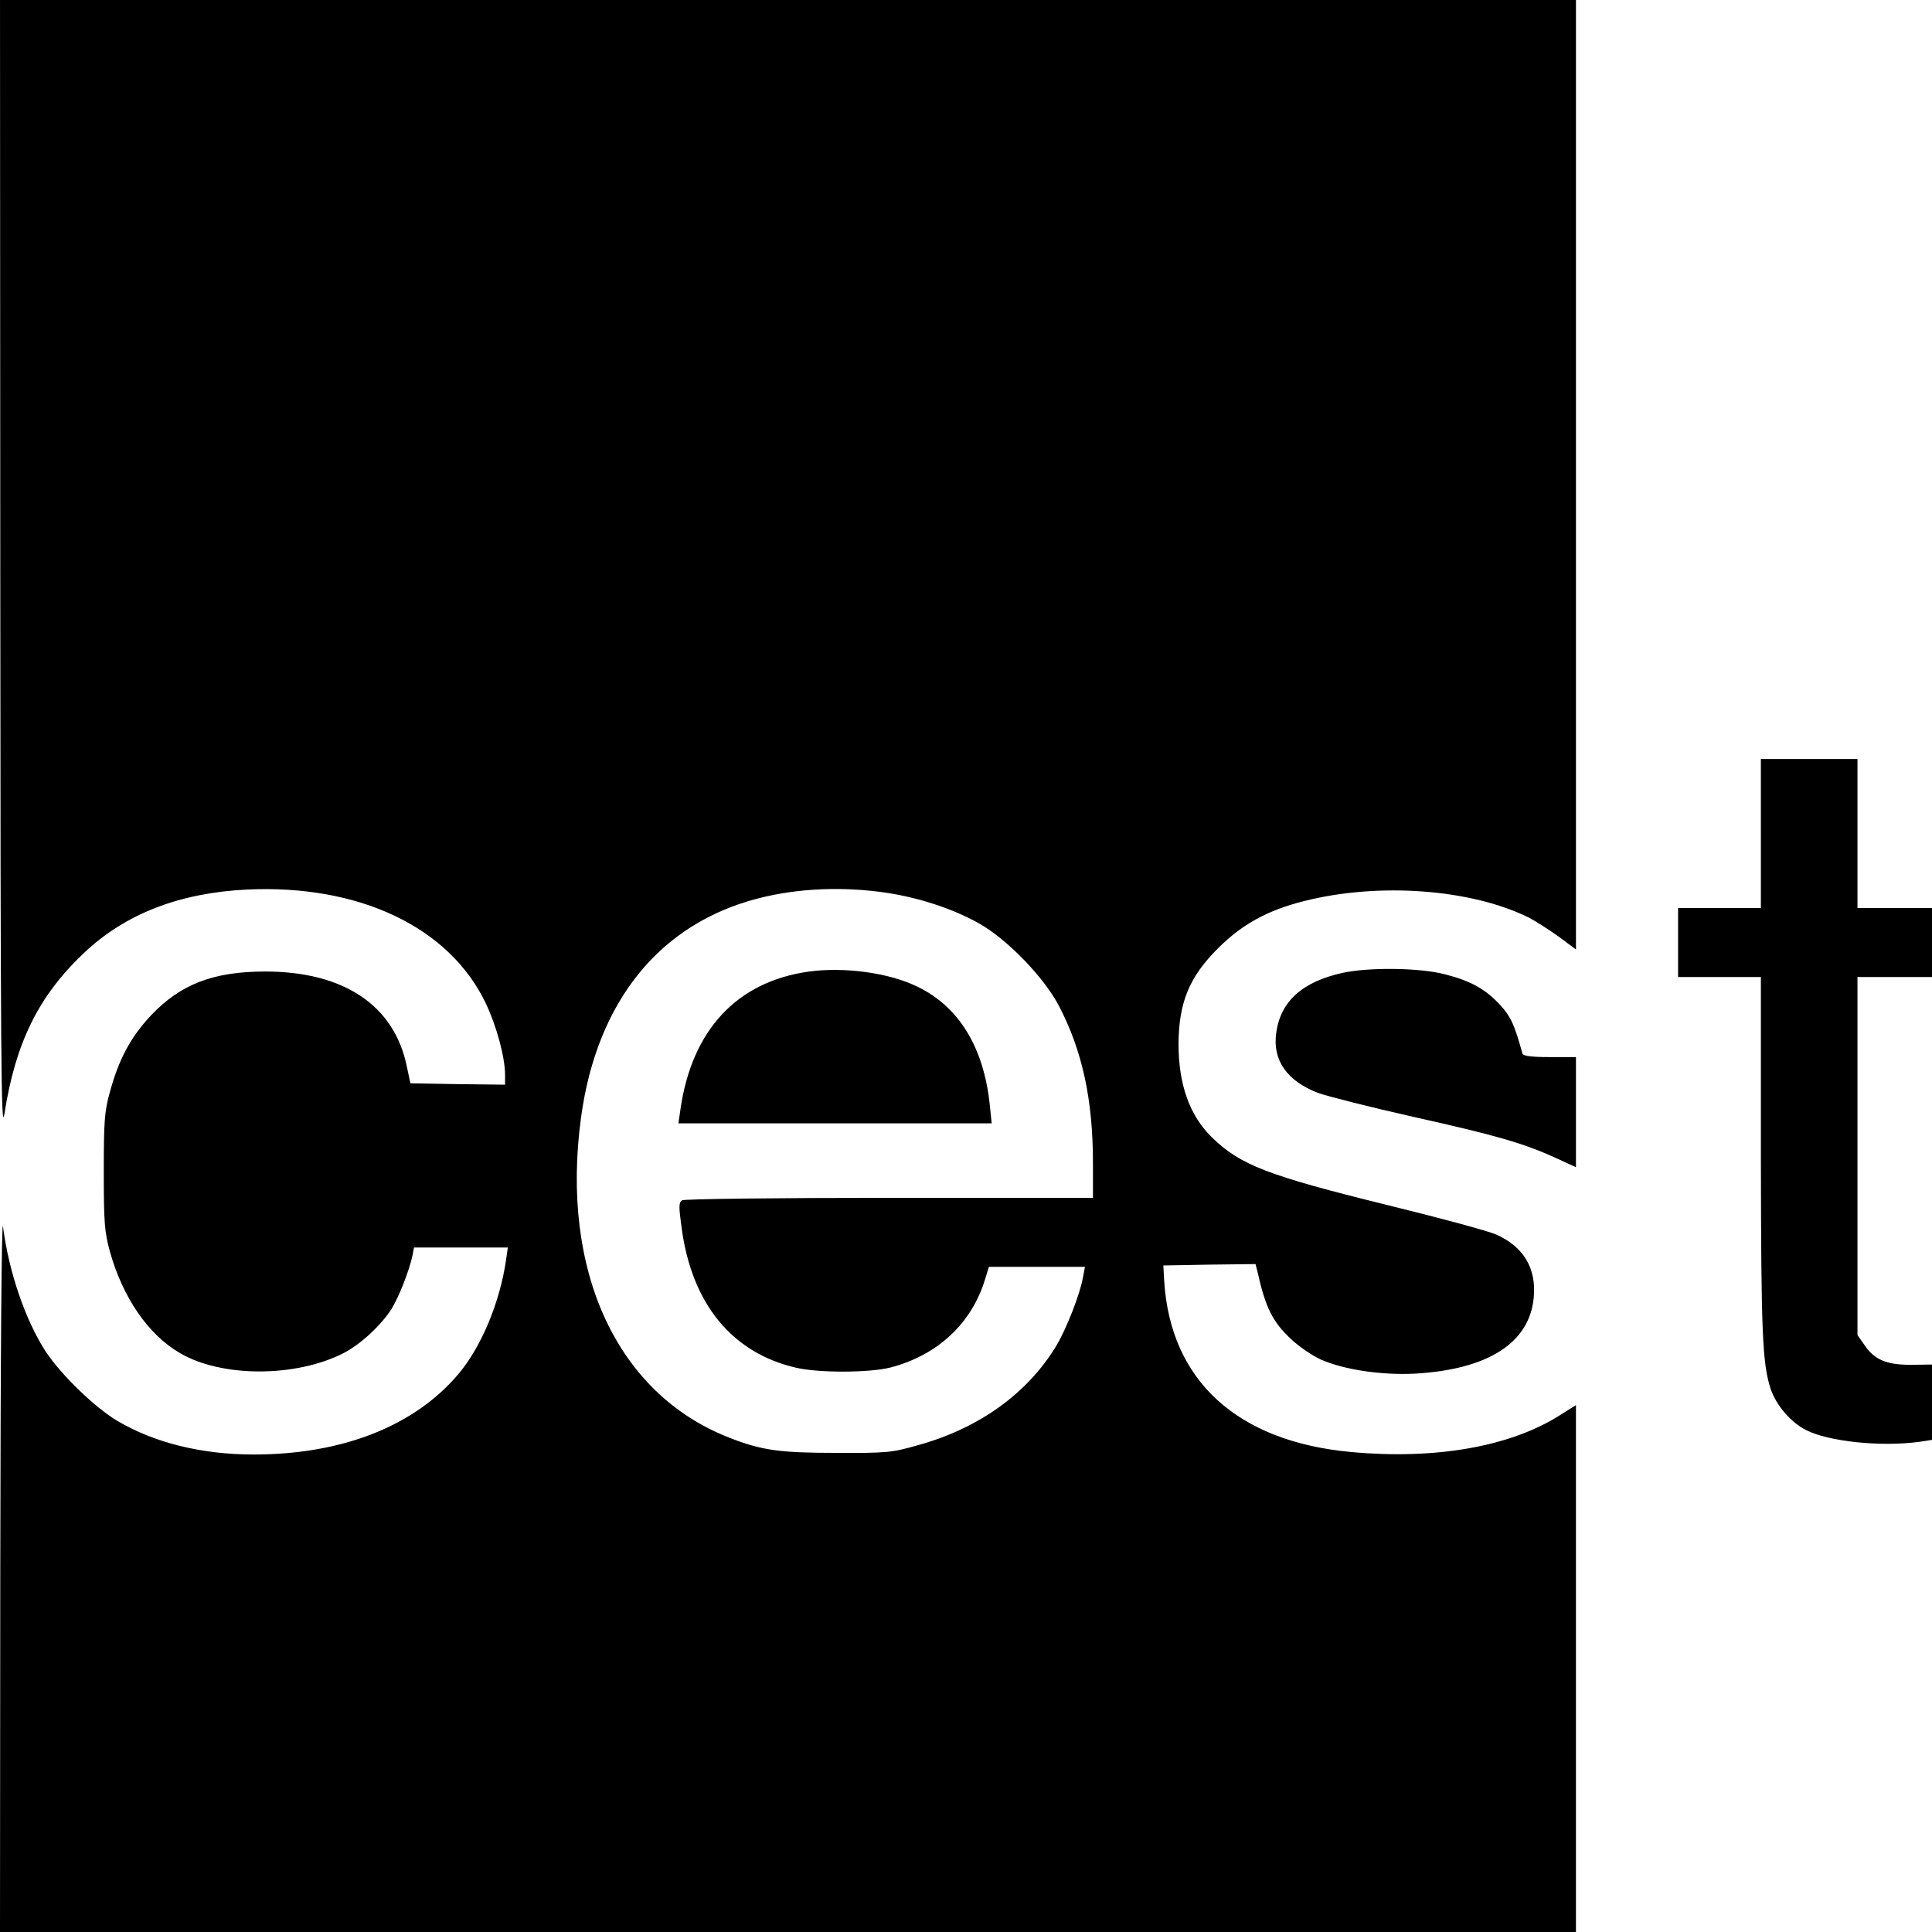
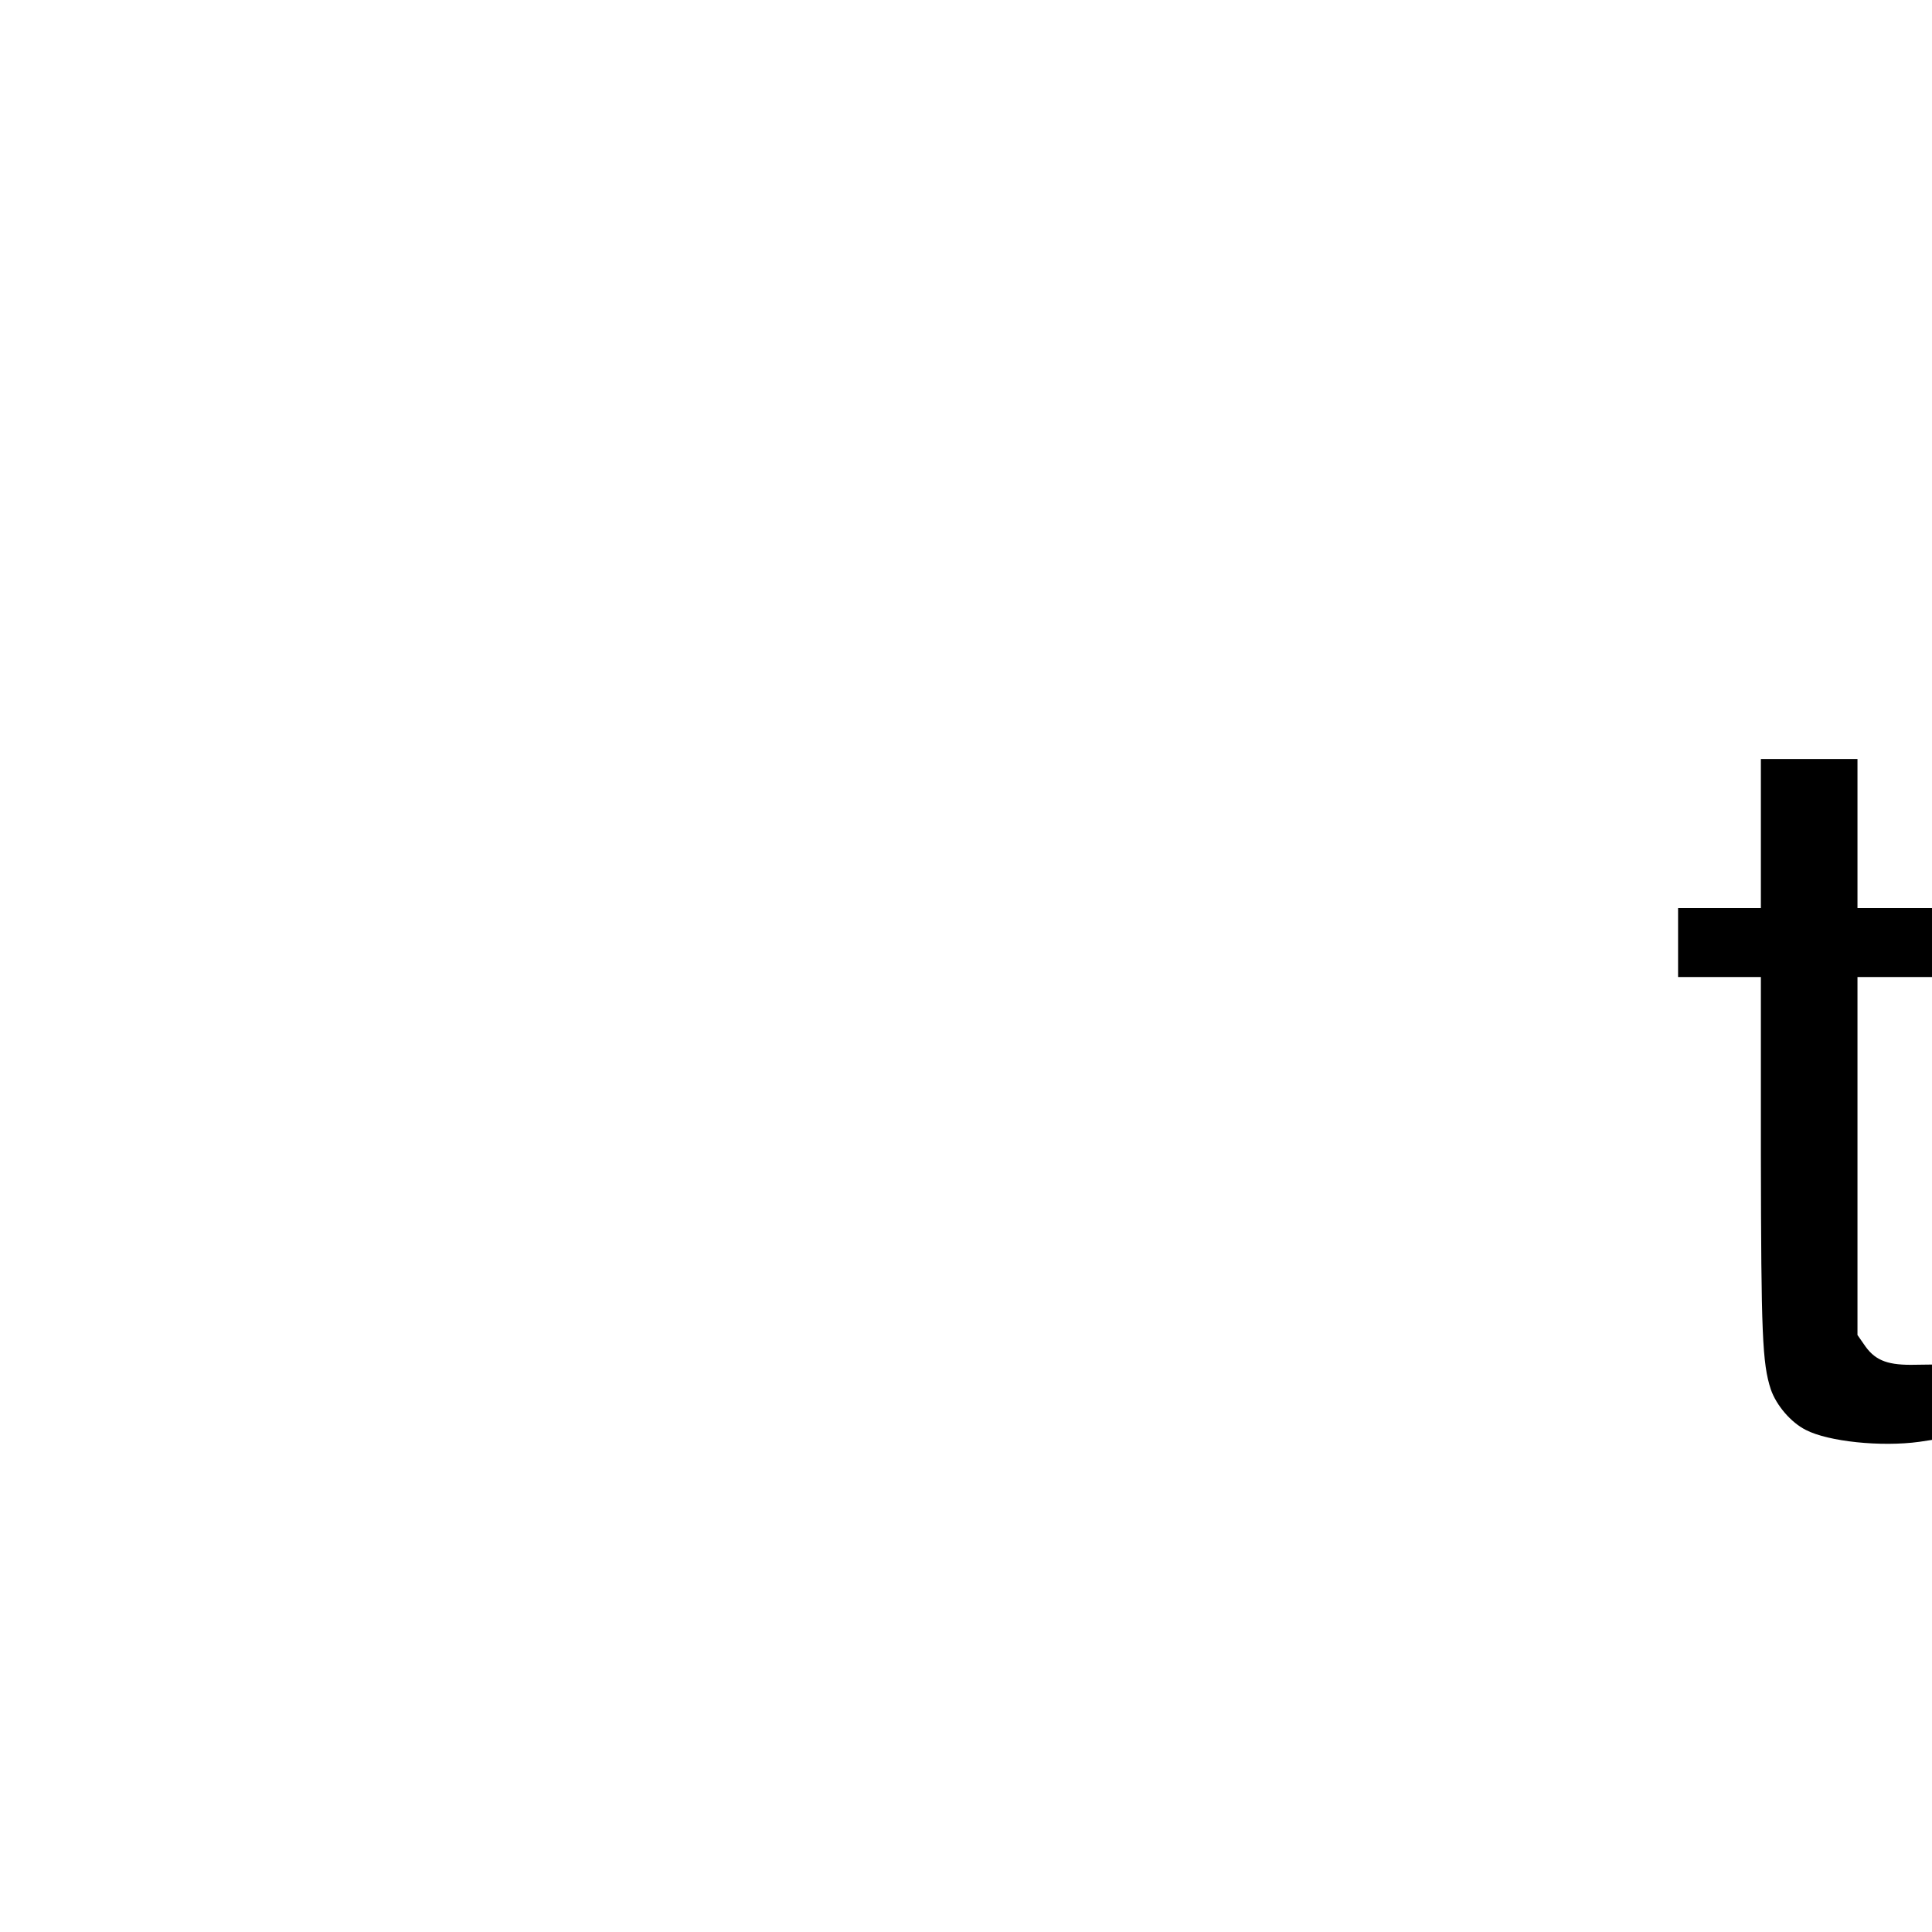
<svg xmlns="http://www.w3.org/2000/svg" version="1.0" width="700pt" height="700pt" viewBox="0 0 700 700" preserveAspectRatio="xMidYMid meet">
  <g transform="translate(0,700) scale(0.1,-0.1)" fill="#000000" stroke="none">
-     <path d="M1 4938 c1 -1795 3 -2051 15 -1974 40 258 124 428 288 583 150 142 346 218 591 230 407 19 733 -136 865 -412 39 -82 70 -196 70 -260 l0 -35 -172 2 -171 3 -13 61 c-45 221 -228 344 -513 344 -188 0 -307 -46 -414 -159 -73 -78 -116 -157 -149 -278 -19 -69 -22 -103 -22 -288 0 -186 3 -219 22 -289 47 -168 140 -303 255 -369 151 -88 418 -88 591 0 61 31 136 100 175 161 27 45 63 135 76 195 l5 27 170 0 170 0 -6 -42 c-22 -154 -88 -314 -171 -414 -159 -190 -421 -294 -744 -294 -187 0 -359 42 -494 122 -81 48 -204 167 -260 252 -73 113 -133 287 -154 451 -5 43 -9 -430 -10 -1242 l-1 -1313 2855 0 2855 0 0 955 0 954 -62 -39 c-179 -112 -448 -159 -752 -131 -415 38 -656 260 -678 621 l-3 55 167 3 167 2 7 -27 c29 -131 55 -183 123 -246 29 -27 76 -59 107 -73 84 -37 220 -57 340 -51 265 15 416 111 431 276 10 106 -37 184 -136 228 -29 13 -207 61 -395 107 -434 107 -532 145 -635 245 -81 79 -121 192 -121 339 1 150 39 243 144 347 86 86 179 137 310 170 272 69 607 44 816 -60 25 -13 73 -44 108 -69 l62 -46 0 1720 0 1720 -2855 0 -2855 0 1 -2062z m3213 -1173 c117 -18 237 -57 332 -110 101 -56 237 -196 291 -300 85 -163 123 -341 123 -569 l0 -126 -737 0 c-414 0 -744 -4 -752 -9 -12 -8 -12 -23 -1 -102 37 -273 182 -450 412 -504 83 -20 267 -19 343 0 172 44 297 161 345 323 l13 42 174 0 174 0 -7 -37 c-11 -63 -61 -190 -98 -251 -105 -172 -280 -298 -503 -359 -91 -26 -111 -28 -293 -27 -206 0 -271 9 -390 56 -405 159 -610 603 -535 1158 57 421 284 703 642 795 143 37 309 44 467 20z" />
-     <path d="M2932 3480 c-262 -36 -426 -212 -467 -502 l-7 -48 567 0 568 0 -7 68 c-22 209 -113 357 -266 429 -103 49 -261 70 -388 53z" />
    <path d="M6380 3980 l0 -270 -150 0 -150 0 0 -125 0 -125 150 0 150 0 0 -647 c1 -645 5 -753 36 -847 20 -58 73 -120 127 -147 81 -42 272 -62 411 -43 l46 7 0 136 0 137 -77 -1 c-90 0 -133 19 -170 75 l-23 33 0 648 0 649 135 0 135 0 0 125 0 125 -135 0 -135 0 0 270 0 270 -175 0 -175 0 0 -270z" />
-     <path d="M4864 3475 c-145 -32 -225 -103 -240 -218 -14 -98 39 -174 152 -217 33 -12 187 -51 342 -86 301 -67 402 -96 520 -150 l72 -33 0 200 0 199 -95 0 c-68 0 -97 4 -99 13 -29 105 -42 133 -79 174 -54 59 -108 89 -202 113 -93 24 -274 26 -371 5z" />
  </g>
</svg>